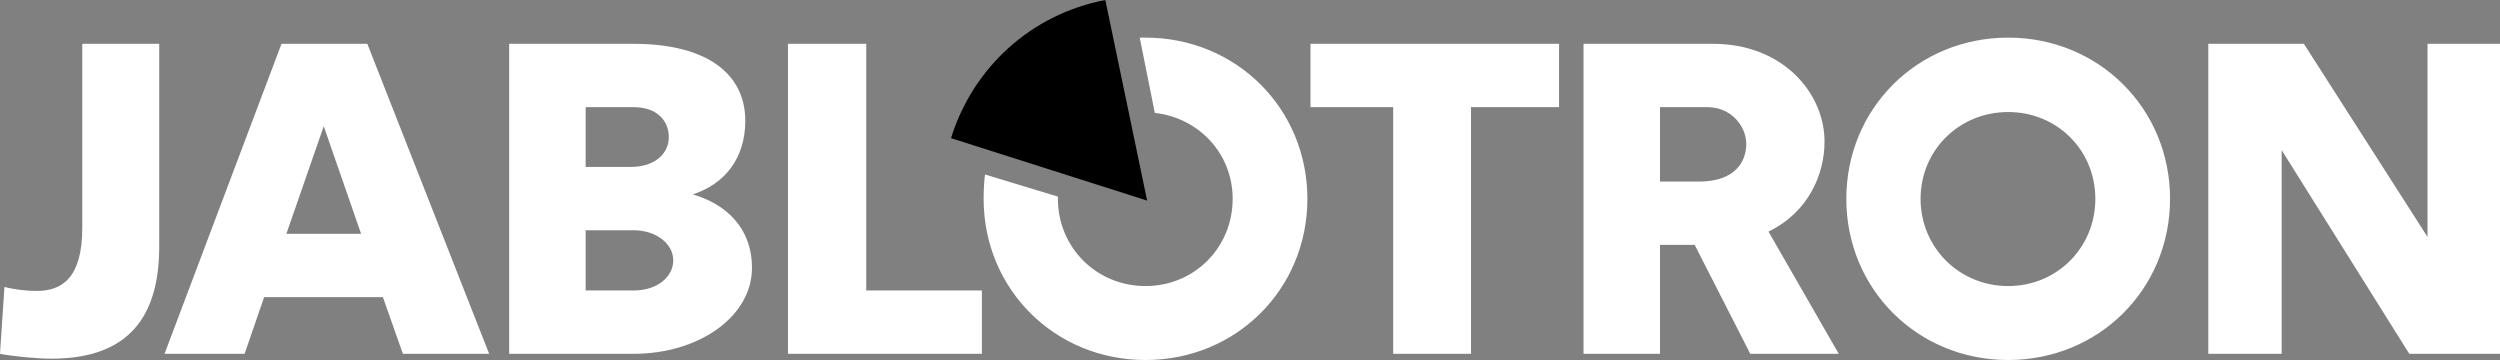
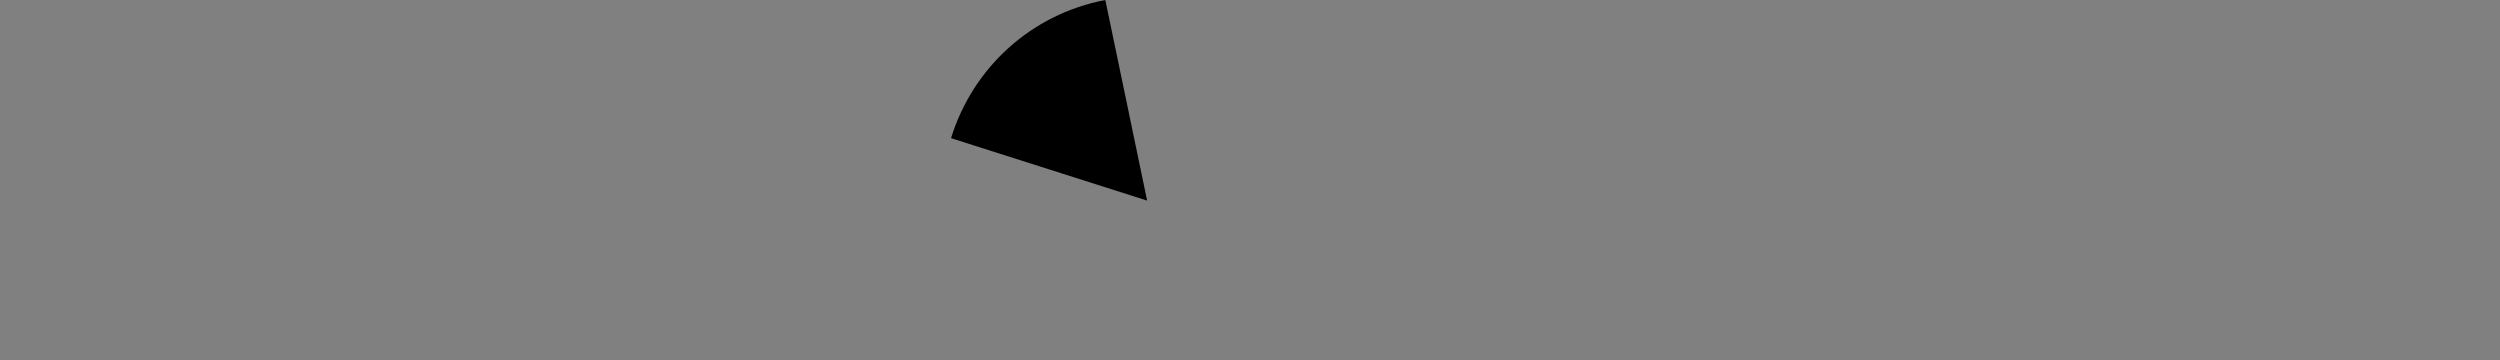
<svg xmlns="http://www.w3.org/2000/svg" width="250" height="36" viewBox="0 0 250 36" fill="none">
  <rect x="0" y="0" width="250" height="36" fill="#808080" stroke="none" />
-   <path d="M242.752 4.383V23.69L230.39 4.383H220.829V35.38H228.166V15.012L240.928 35.38H250V4.383H242.752ZM192.057 19.882C192.057 15.012 195.927 11.203 200.818 11.203C205.71 11.203 209.534 15.012 209.534 19.882C209.534 24.752 205.71 28.606 200.818 28.606C195.927 28.606 192.057 24.752 192.057 19.882ZM184.632 19.882C184.632 28.916 191.747 36 200.818 36C209.89 36 217.005 28.916 217.005 19.882C217.005 10.848 209.89 3.763 200.818 3.763C191.747 3.763 184.632 10.848 184.632 19.882ZM170.757 10.716C173.159 10.716 174.627 12.665 174.627 14.39C174.627 16.118 173.56 18.155 169.914 18.155H166V10.716H170.757ZM175.026 35.38H183.876L176.85 23.159C180.941 21.167 182.453 17.314 182.453 14.169C182.453 9.255 178.229 4.383 171.335 4.383H158.352V35.38H166V24.487H169.468L175.026 35.38ZM131.048 4.383V10.716H139.318V35.38H147.101V10.716H155.906V4.383H131.048ZM113.972 3.763H114.55C123.621 3.763 130.738 10.848 130.738 19.882C130.738 28.916 123.621 36 114.55 36C105.478 36 98.363 28.916 98.363 19.882C98.363 19.041 98.408 18.244 98.497 17.446L105.79 19.661V19.882C105.79 24.752 109.658 28.606 114.55 28.606C119.441 28.606 123.266 24.752 123.266 19.882C123.266 15.365 119.886 11.779 115.483 11.292L113.972 3.763ZM86.625 29.048V4.383H78.797V35.38H98.187V29.048H86.625ZM63.368 10.716C65.681 10.716 66.881 12.044 66.881 13.727C66.881 15.41 65.414 16.693 63.1 16.693H58.566V10.716H63.368ZM63.368 23.026C65.591 23.026 67.325 24.354 67.325 26.037C67.325 27.72 65.681 29.048 63.368 29.048H58.566V23.026H63.368ZM50.917 35.38H63.368C69.949 35.38 75.197 31.616 75.197 26.79C75.197 22.804 72.616 20.413 69.281 19.439C72.44 18.421 74.529 15.852 74.529 12.089C74.529 7.351 70.66 4.383 63.368 4.383H50.917V35.38ZM32.374 12.62L36.109 23.38H28.638L32.374 12.62ZM36.732 4.383H28.149L16.454 35.38H24.459L26.416 29.713H38.288L40.289 35.38H48.915L36.732 4.383ZM0 35.38C1.335 35.645 3.736 35.867 5.159 35.867C12.985 35.867 15.921 31.528 15.921 24.665V4.383H8.227V22.804C8.227 27.852 6.138 29.093 3.691 29.093C2.669 29.093 1.468 28.96 0.445 28.693L0 35.38Z" fill="white" />
  <path d="M114.713 20.059L110.533 0C103.107 1.416 97.28 6.774 95.103 13.816L114.713 20.059Z" fill="black" />
</svg>